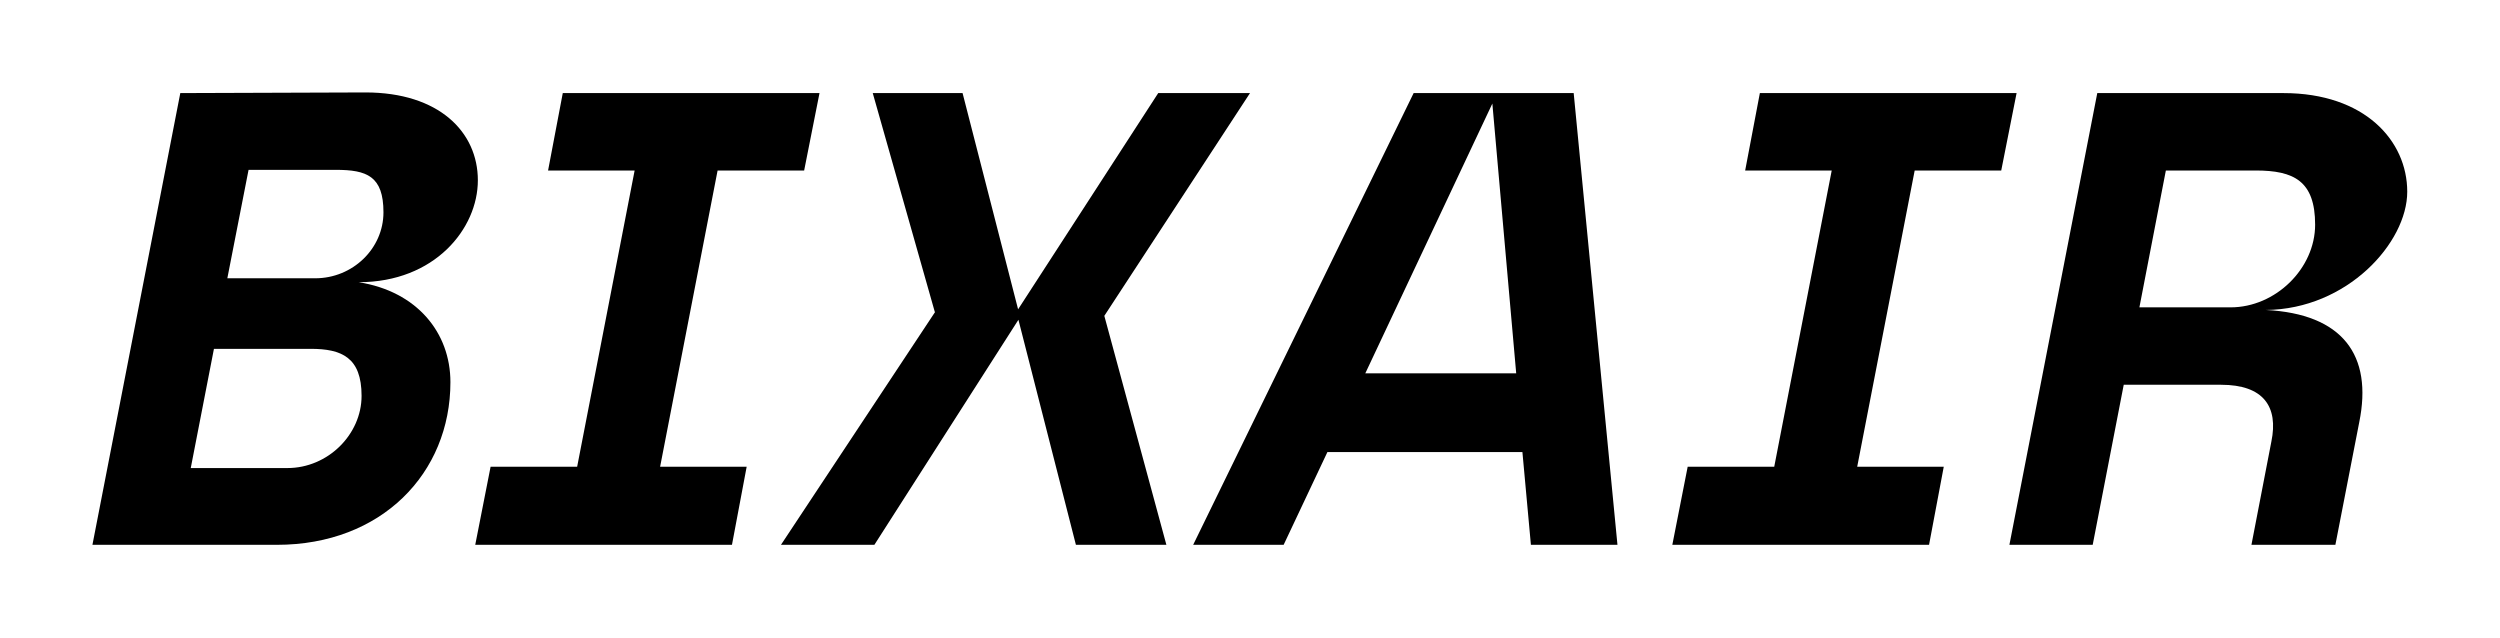
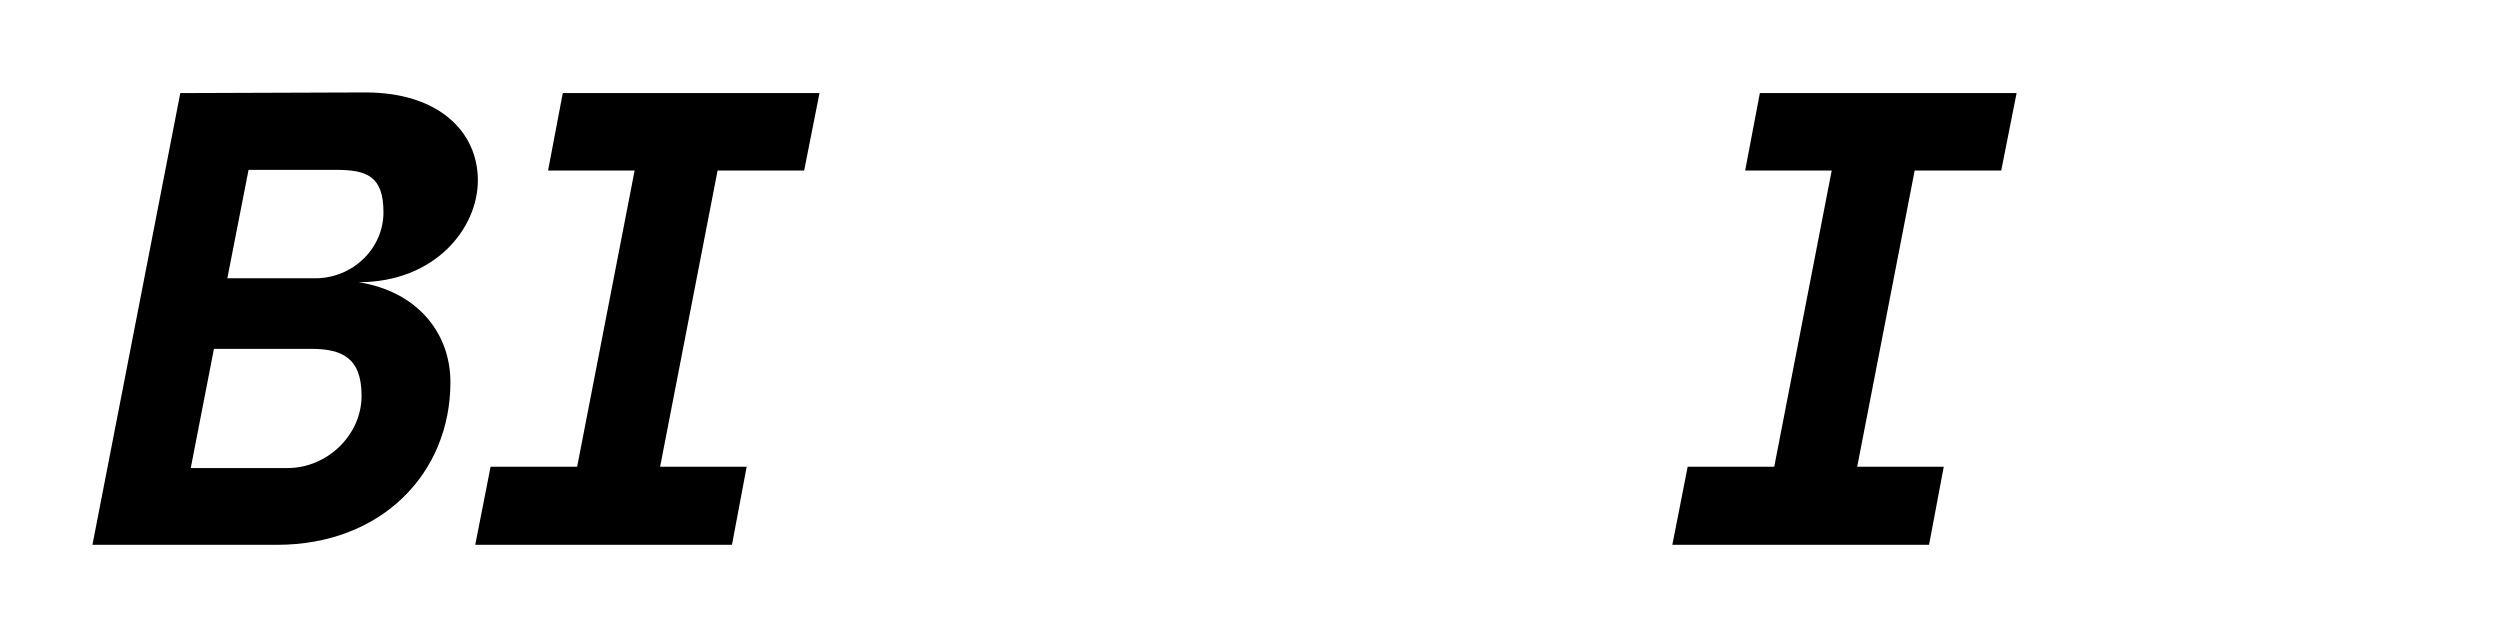
<svg xmlns="http://www.w3.org/2000/svg" viewBox="0 0 765.4 195.2">
  <g>
    <g id="Ebene_1">
      <g>
        <path d="M55.2,28.5l56.7-.2c22.5,0,34.4,12.1,34.4,26.9s-13.2,31.2-36.5,31.2c17.8,2.8,28.1,15.4,28.1,30.6,0,27.9-21.1,49.8-53.1,49.8H28.3L55.2,28.5ZM88,143.3c12.4,0,22.7-10.3,22.7-22.1s-6.1-14.4-15.6-14.4h-29.6l-7.1,36.5h29.6ZM96.5,85.2c11.5,0,20.9-9.1,20.9-20.2s-5.1-13-14.6-13h-26.7l-6.5,33.2h26.9Z" />
        <path d="M150.2,142.9h26.5l17.6-90.7h-26.5l4.5-23.7h78.6l-4.7,23.7h-26.5l-17.6,90.7h26.5l-4.5,23.9h-78.6l4.7-23.9Z" />
-         <path d="M286.2,95.5l-19-67h27.5l17,66.2,42.9-66.2h28.1l-44.6,68.2,19,70.1h-27.7l-17.6-68.9-44.1,68.9h-28.6l47.2-71.3Z" />
-         <path d="M432.8,28.5h49l13.4,138.3h-26.5l-2.6-28.4h-59.7l-13.4,28.4h-27.7L432.8,28.5ZM464.2,114.3l-7.3-82.6-38.9,82.6h46.2Z" />
        <path d="M516.7,142.9h26.5l17.6-90.7h-26.5l4.5-23.7h78.6l-4.7,23.7h-26.5l-17.6,90.7h26.5l-4.5,23.9h-78.6l4.7-23.9Z" />
-         <path d="M642.2,28.5h56.9c24.9,0,37.9,14.6,37.9,30.2s-18.4,36-43.3,36.2c23.5,1.2,32.8,13.8,28.6,34.4l-7.3,37.5h-25.7l6.1-31.6c2.2-10.7-2.4-17.4-15.4-17.4h-29.8l-9.5,49h-25.5l26.9-138.3ZM682.9,94.1c13.8,0,25.9-11.9,25.9-25.3s-6.5-16.6-18.2-16.6h-27.5l-8.1,41.9h27.9Z" />
      </g>
    </g>
  </g>
</svg>